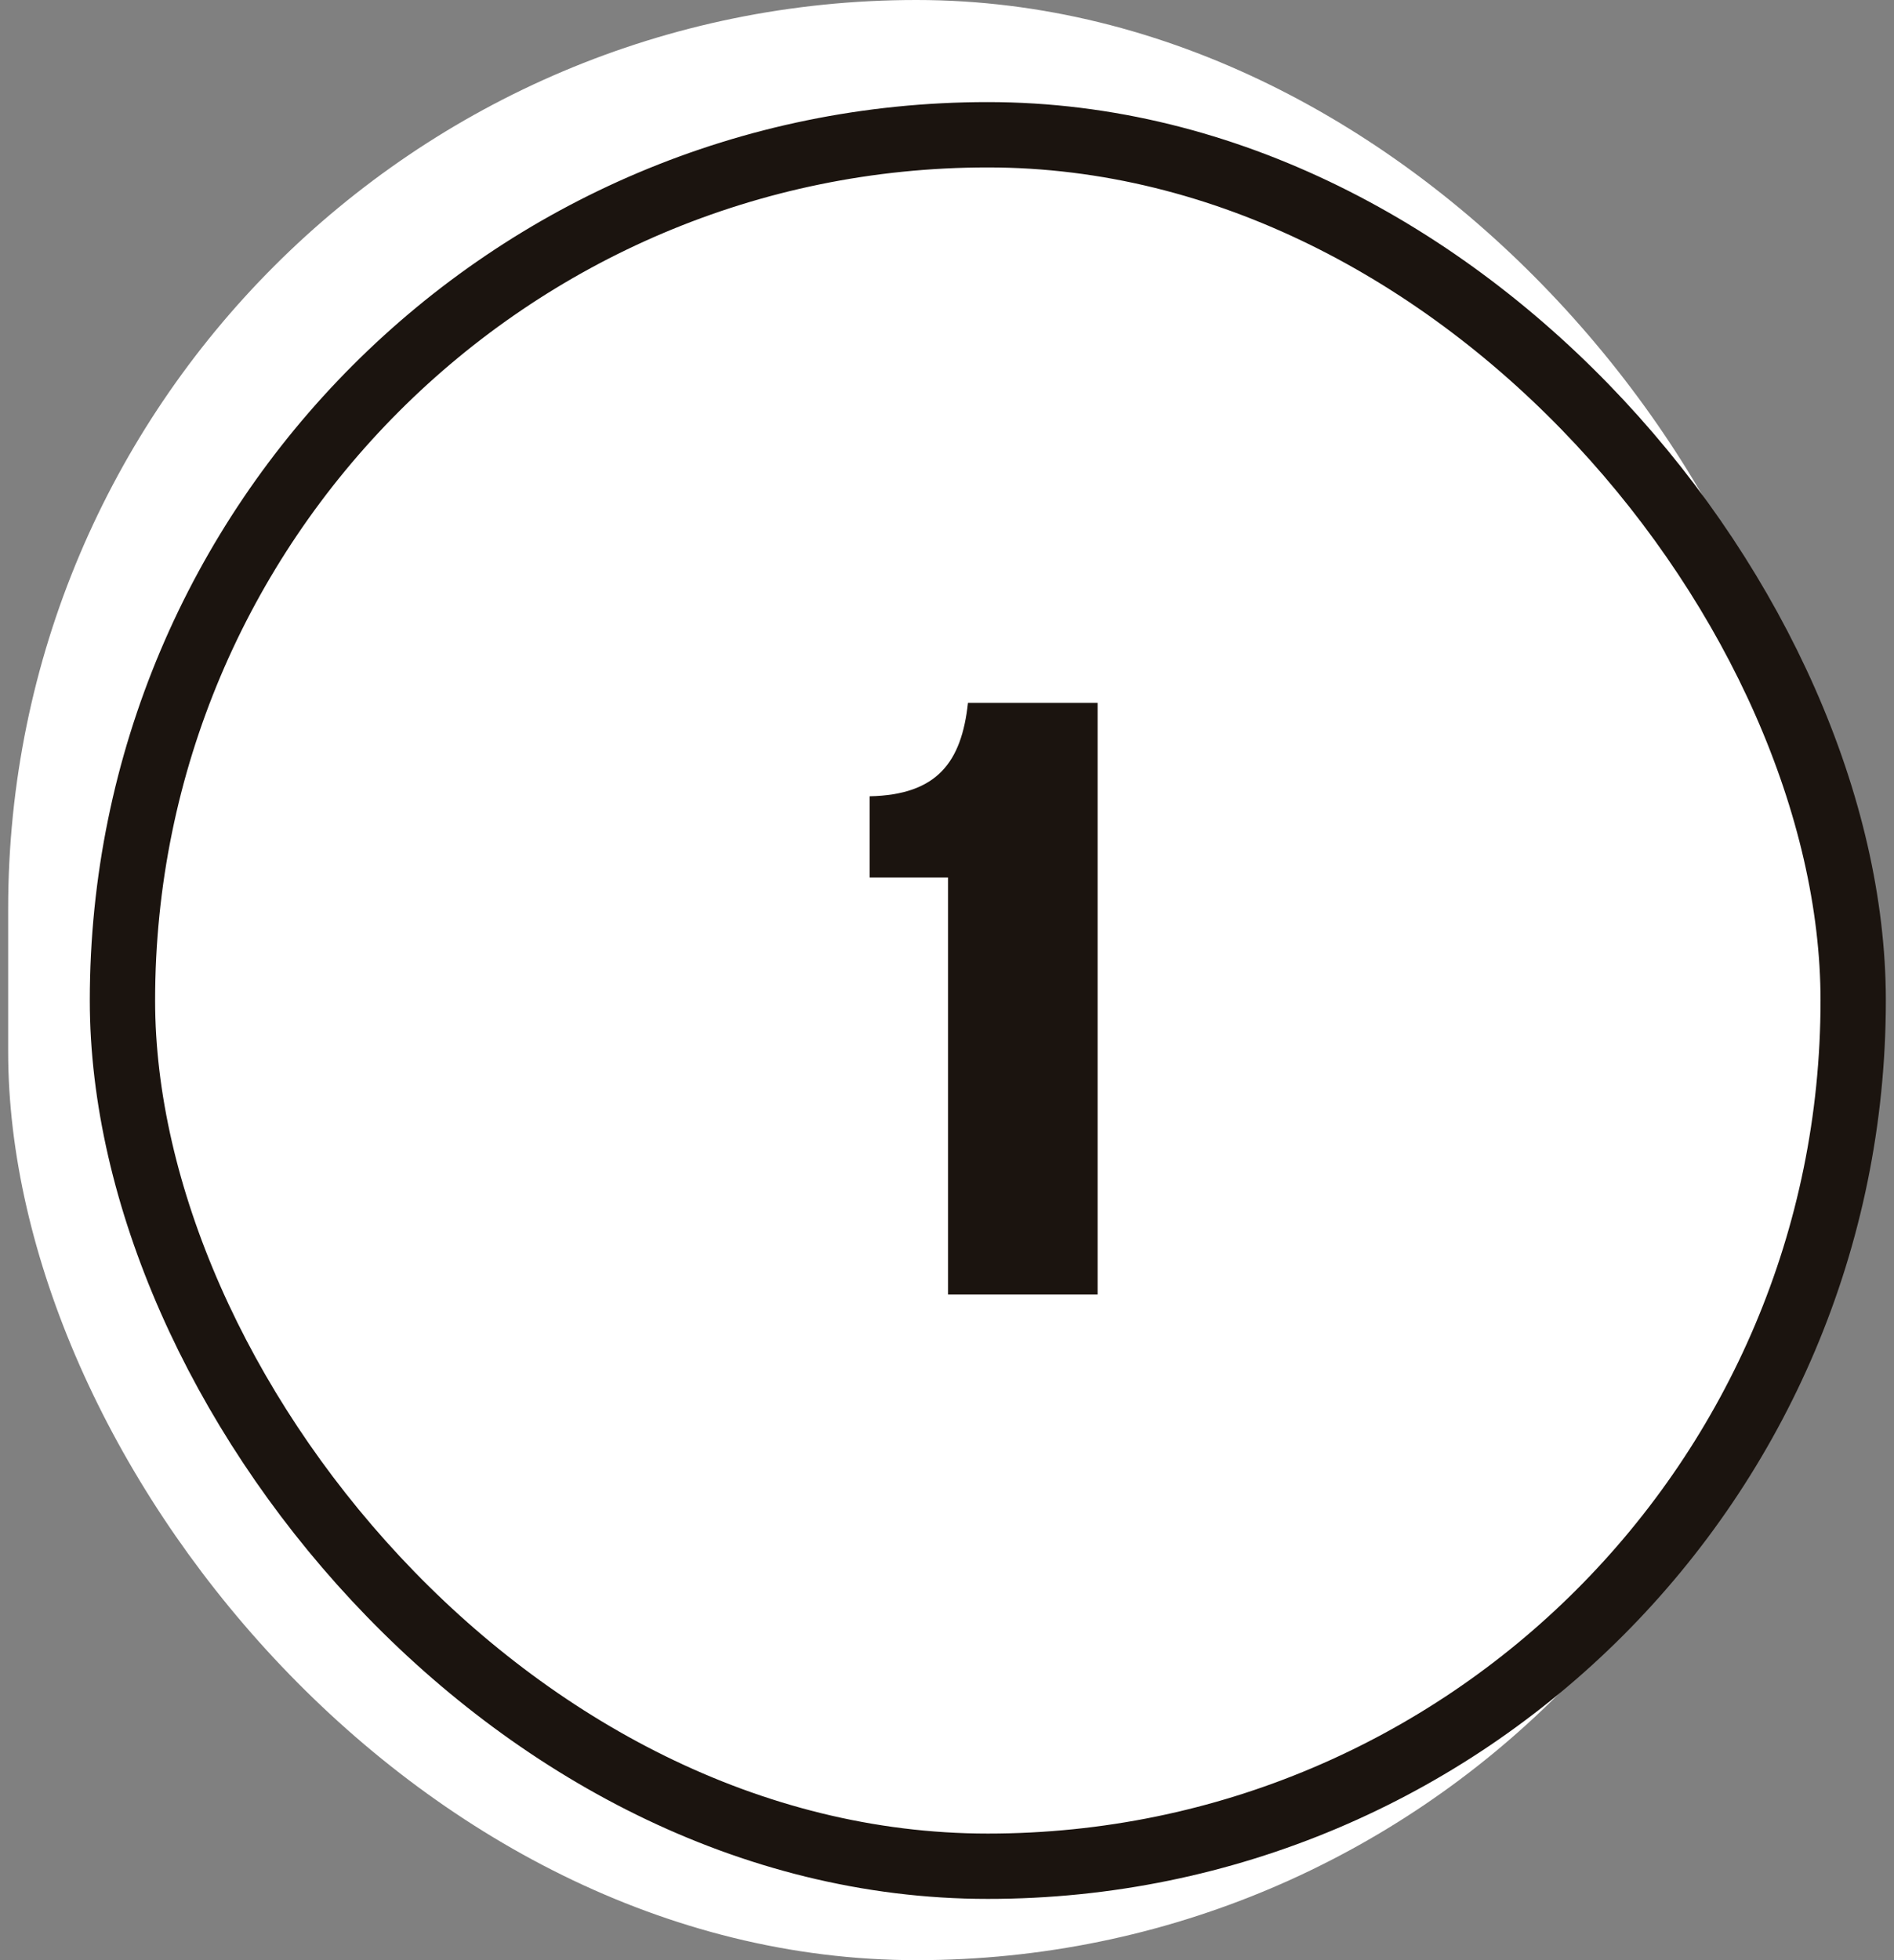
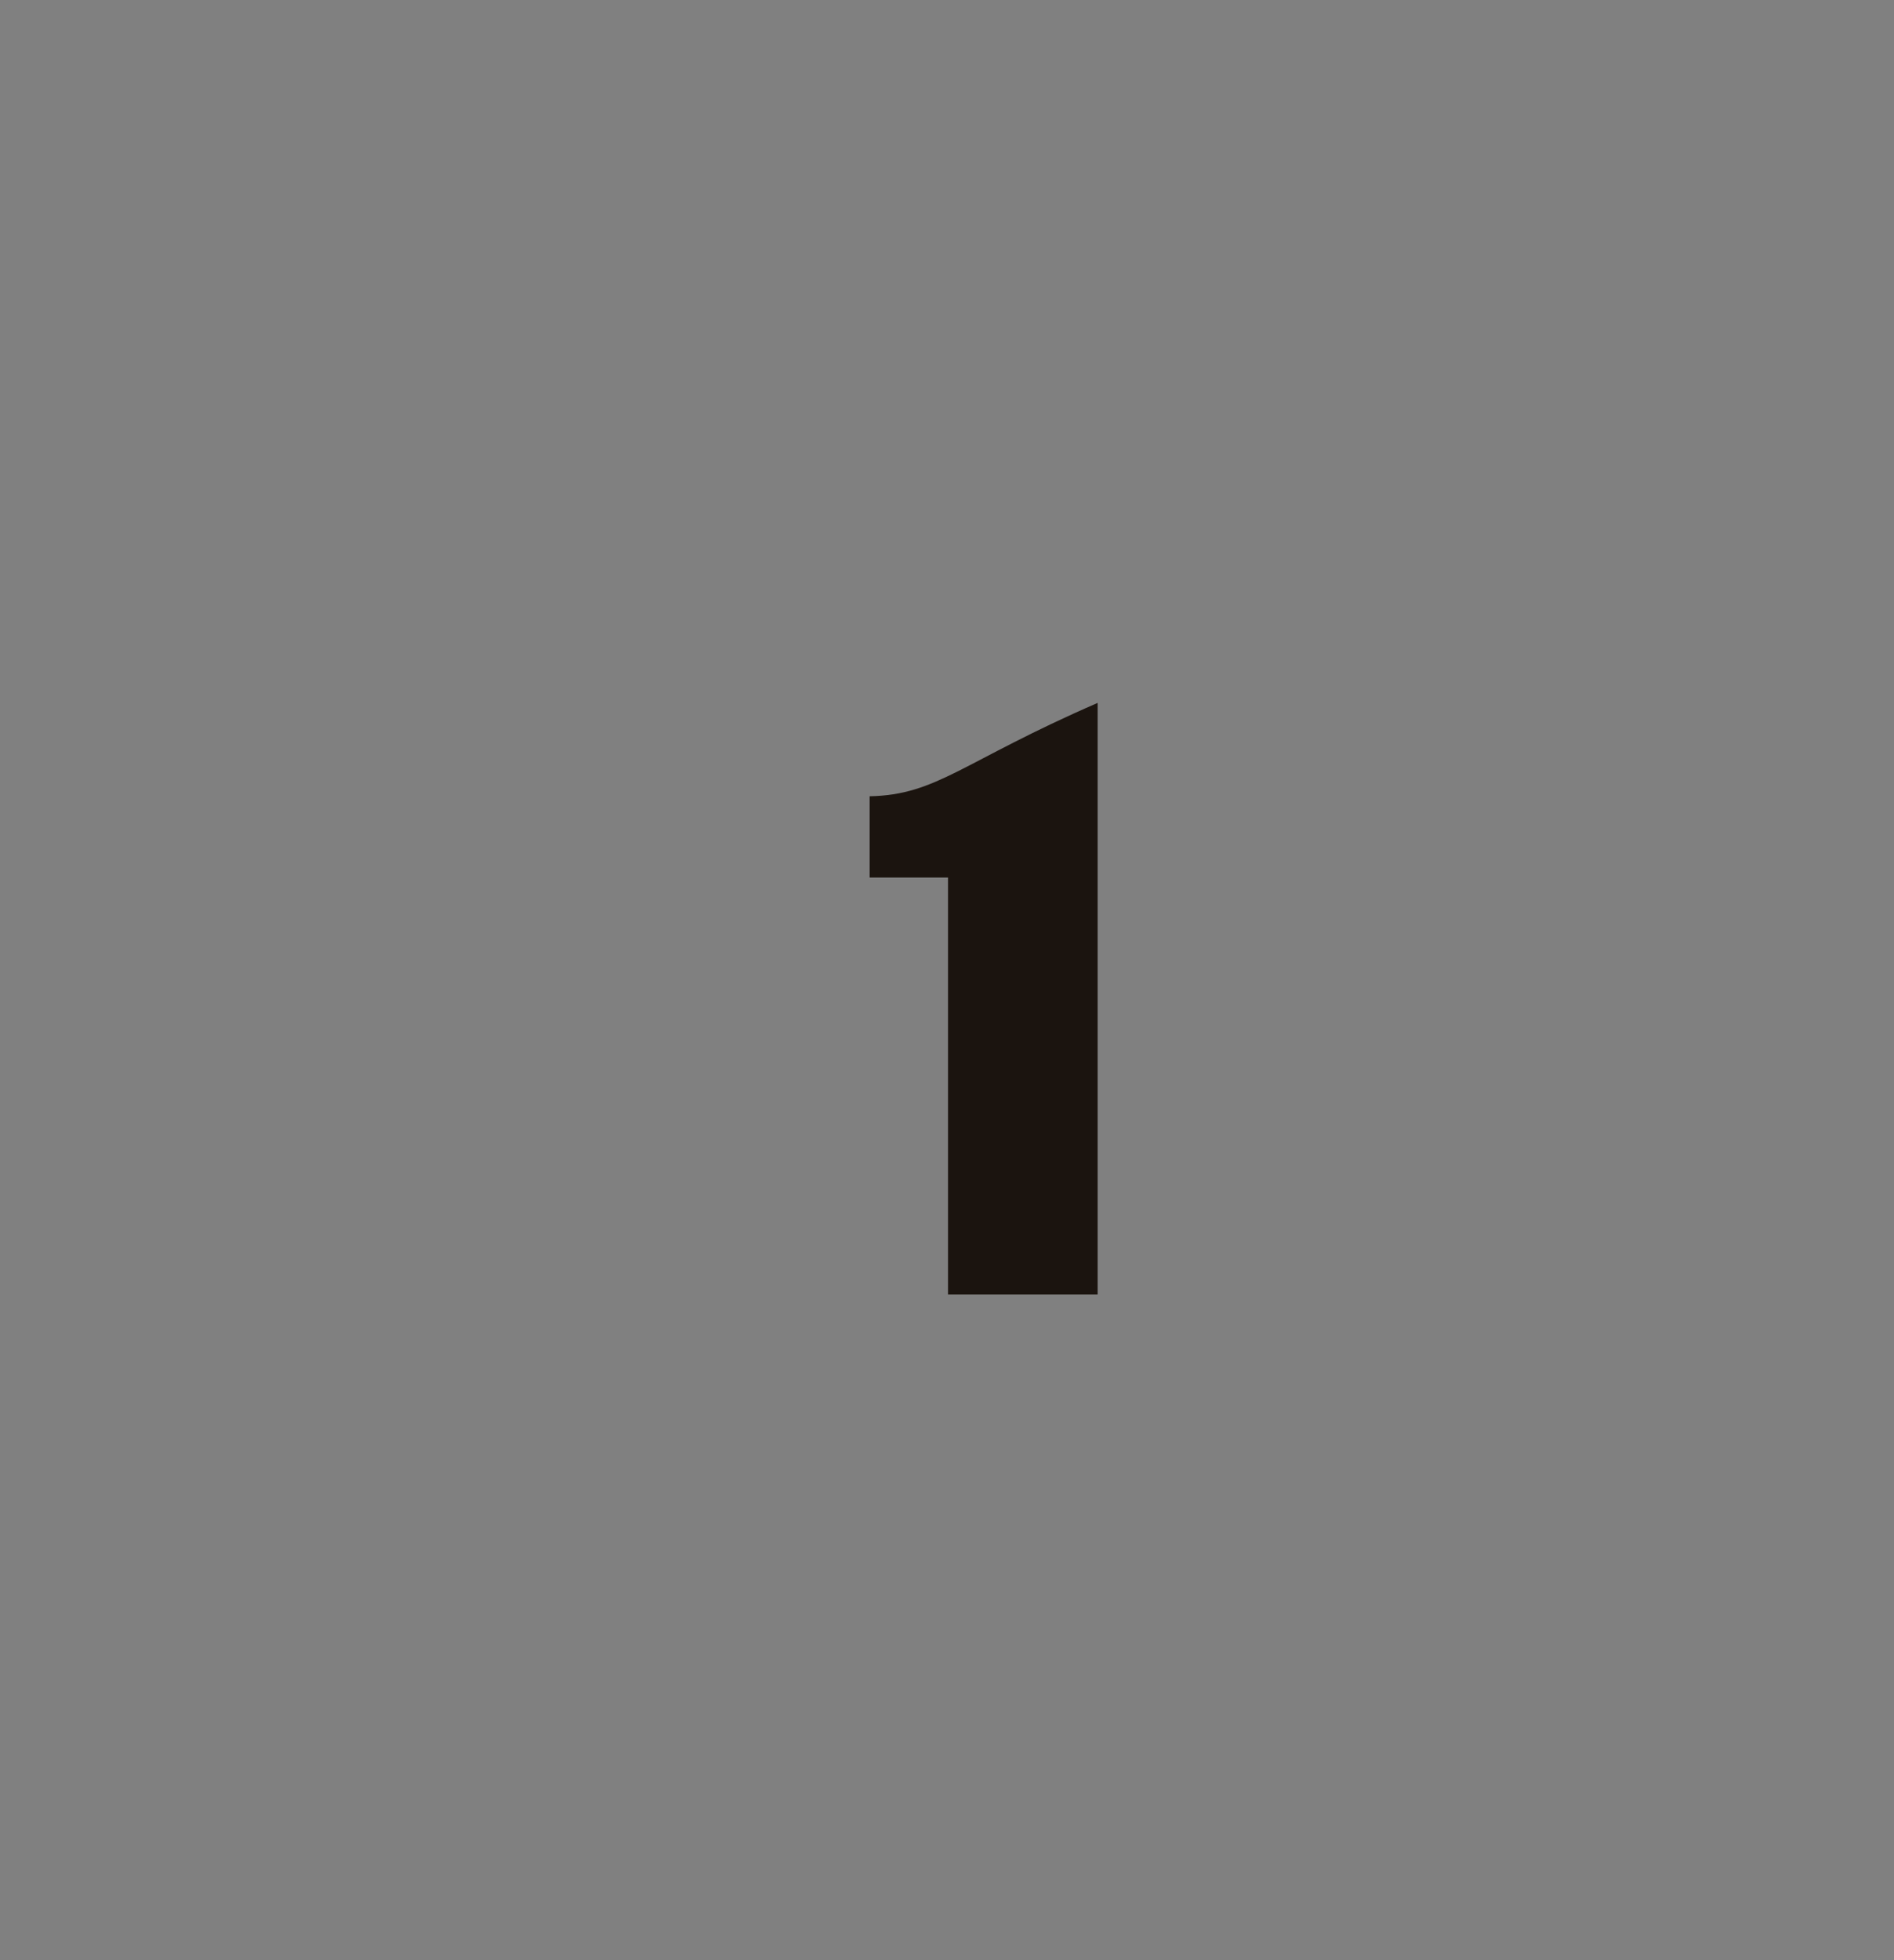
<svg xmlns="http://www.w3.org/2000/svg" width="116" height="120" viewBox="0 0 116 120" fill="none">
  <rect x="0" y="0" width="116" height="120" fill="#808080" stroke="none" />
-   <rect x="0.5" width="111.25" height="120" rx="55.625" fill="white" />
-   <path d="M53.262 48.748V53.723H58.062V79.25H67.225V43.032H59.284C58.891 46.654 57.407 48.661 53.262 48.748Z" fill="#1B140F" />
-   <rect x="7.5" y="8.25" width="106" height="106" rx="53" stroke="#1B140F" stroke-width="4" />
+   <path d="M53.262 48.748V53.723H58.062V79.25H67.225V43.032C58.891 46.654 57.407 48.661 53.262 48.748Z" fill="#1B140F" />
</svg>